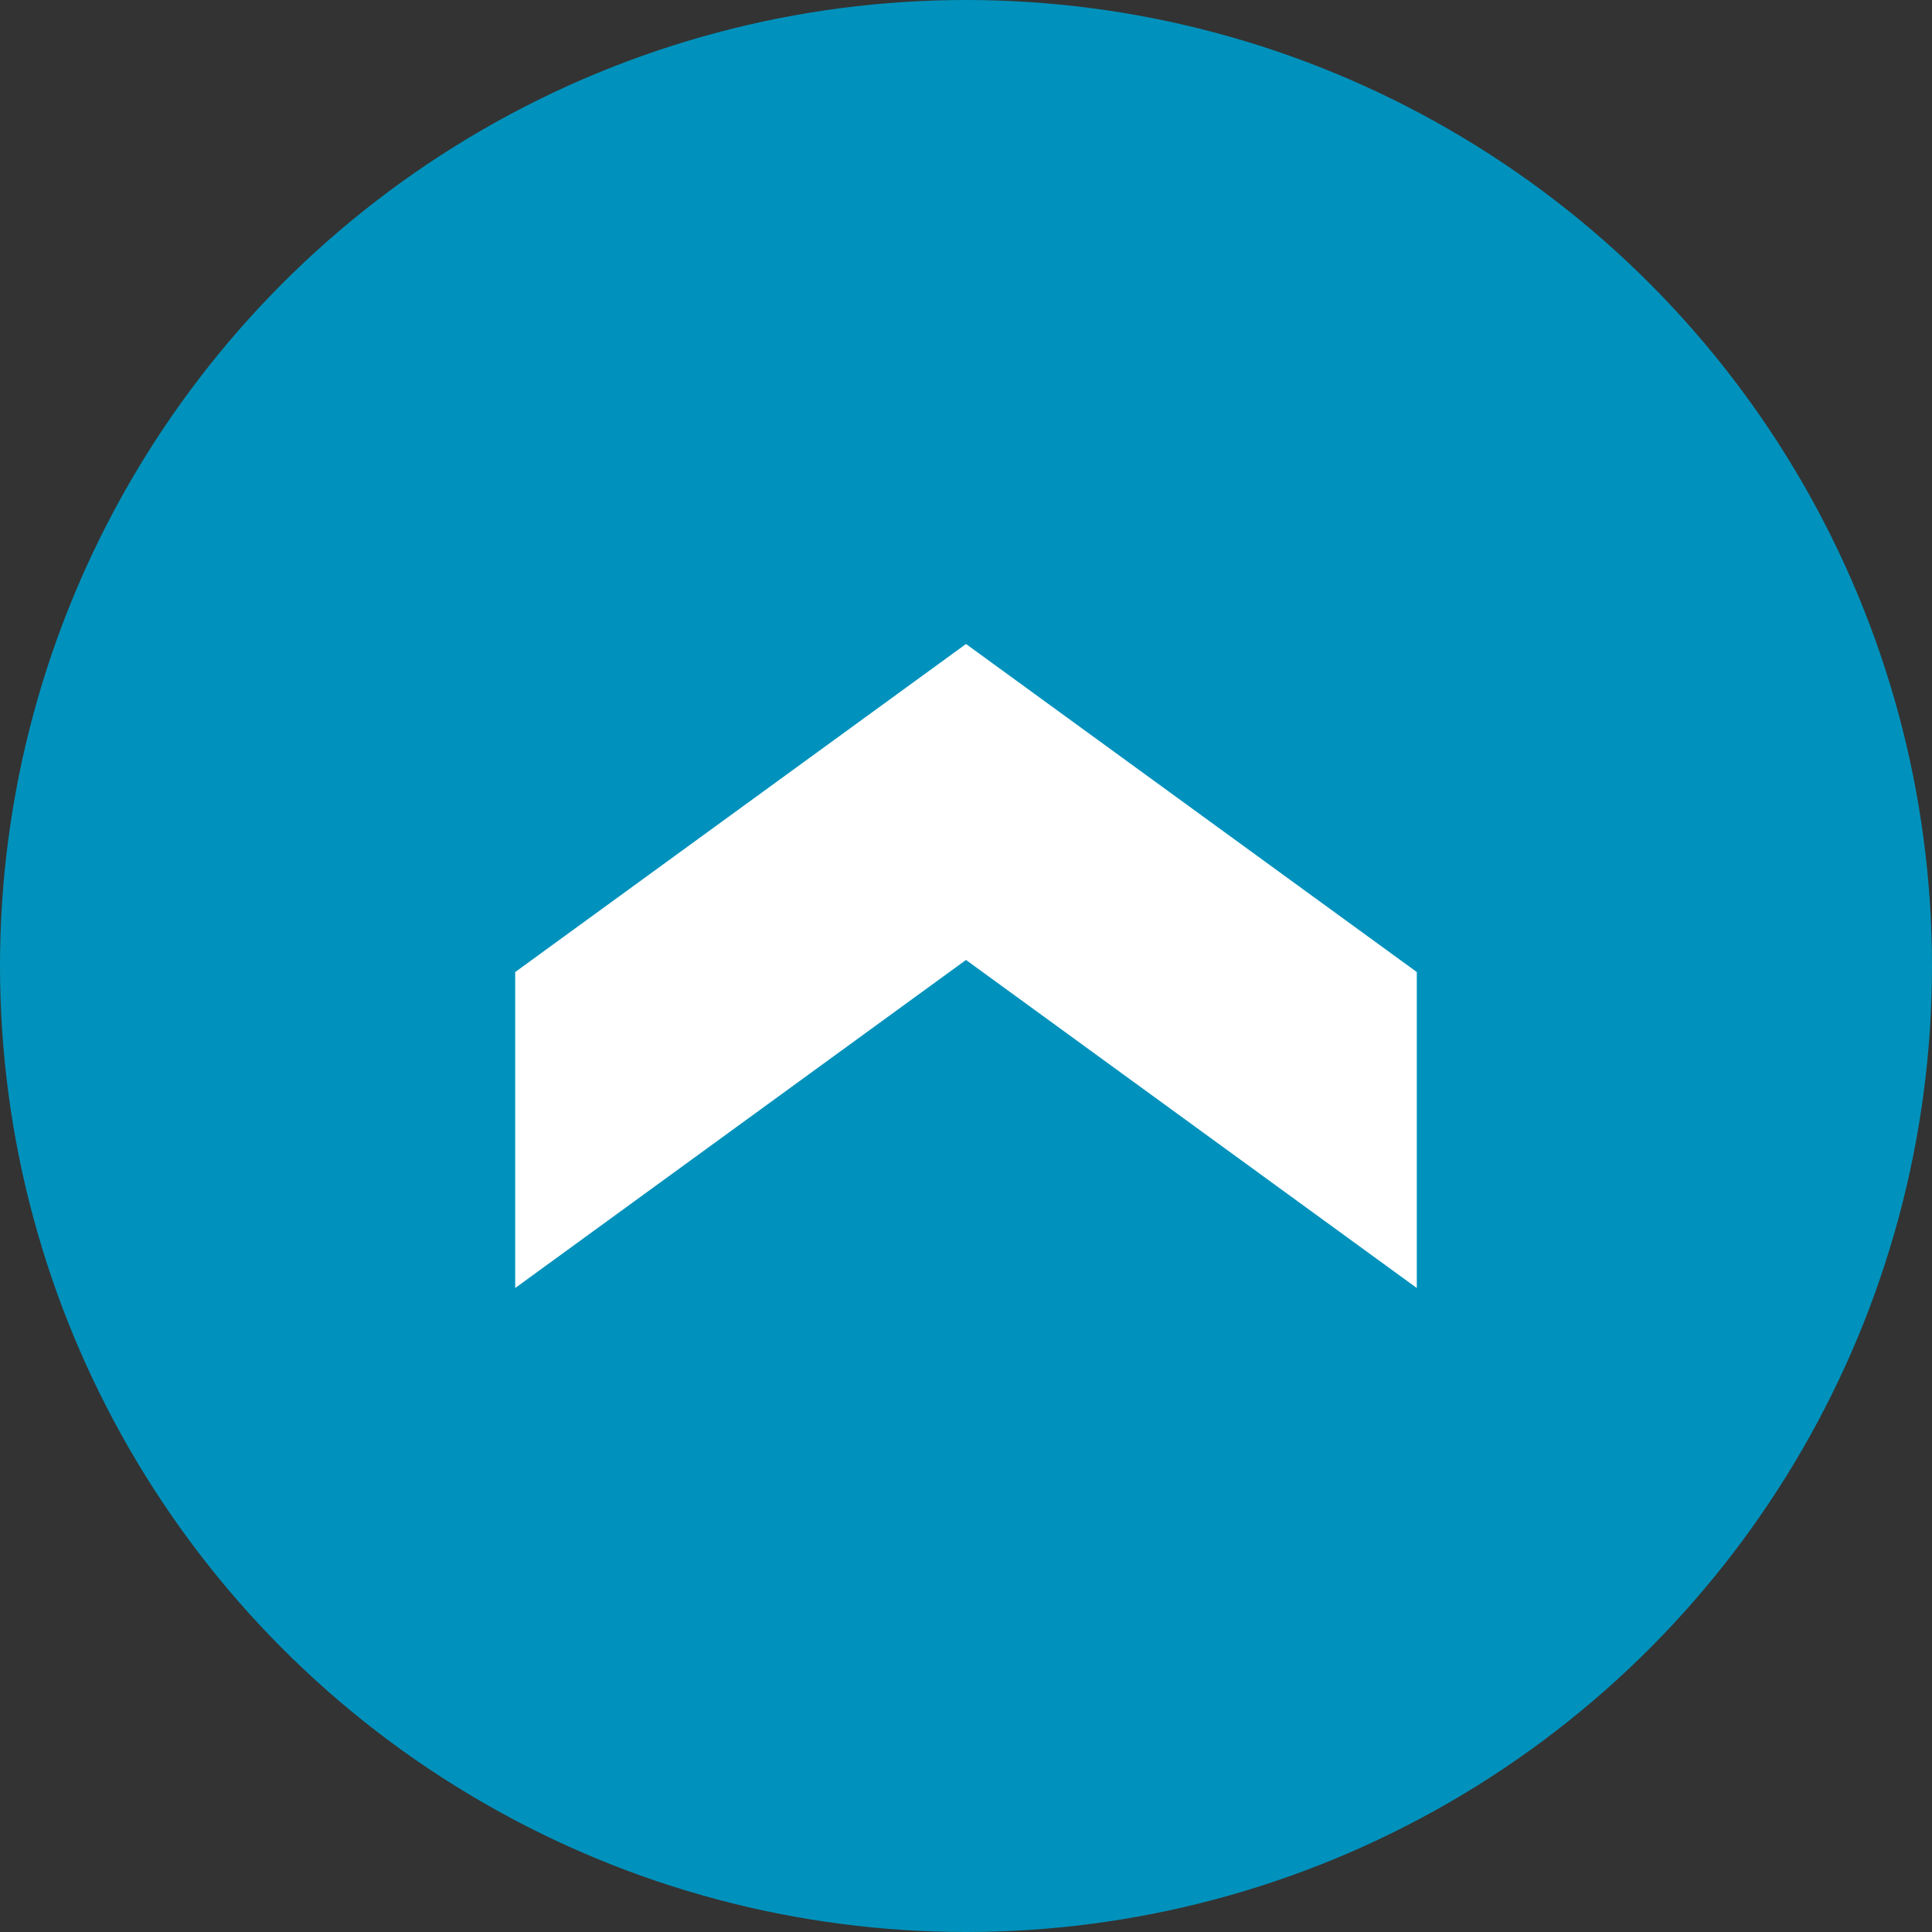
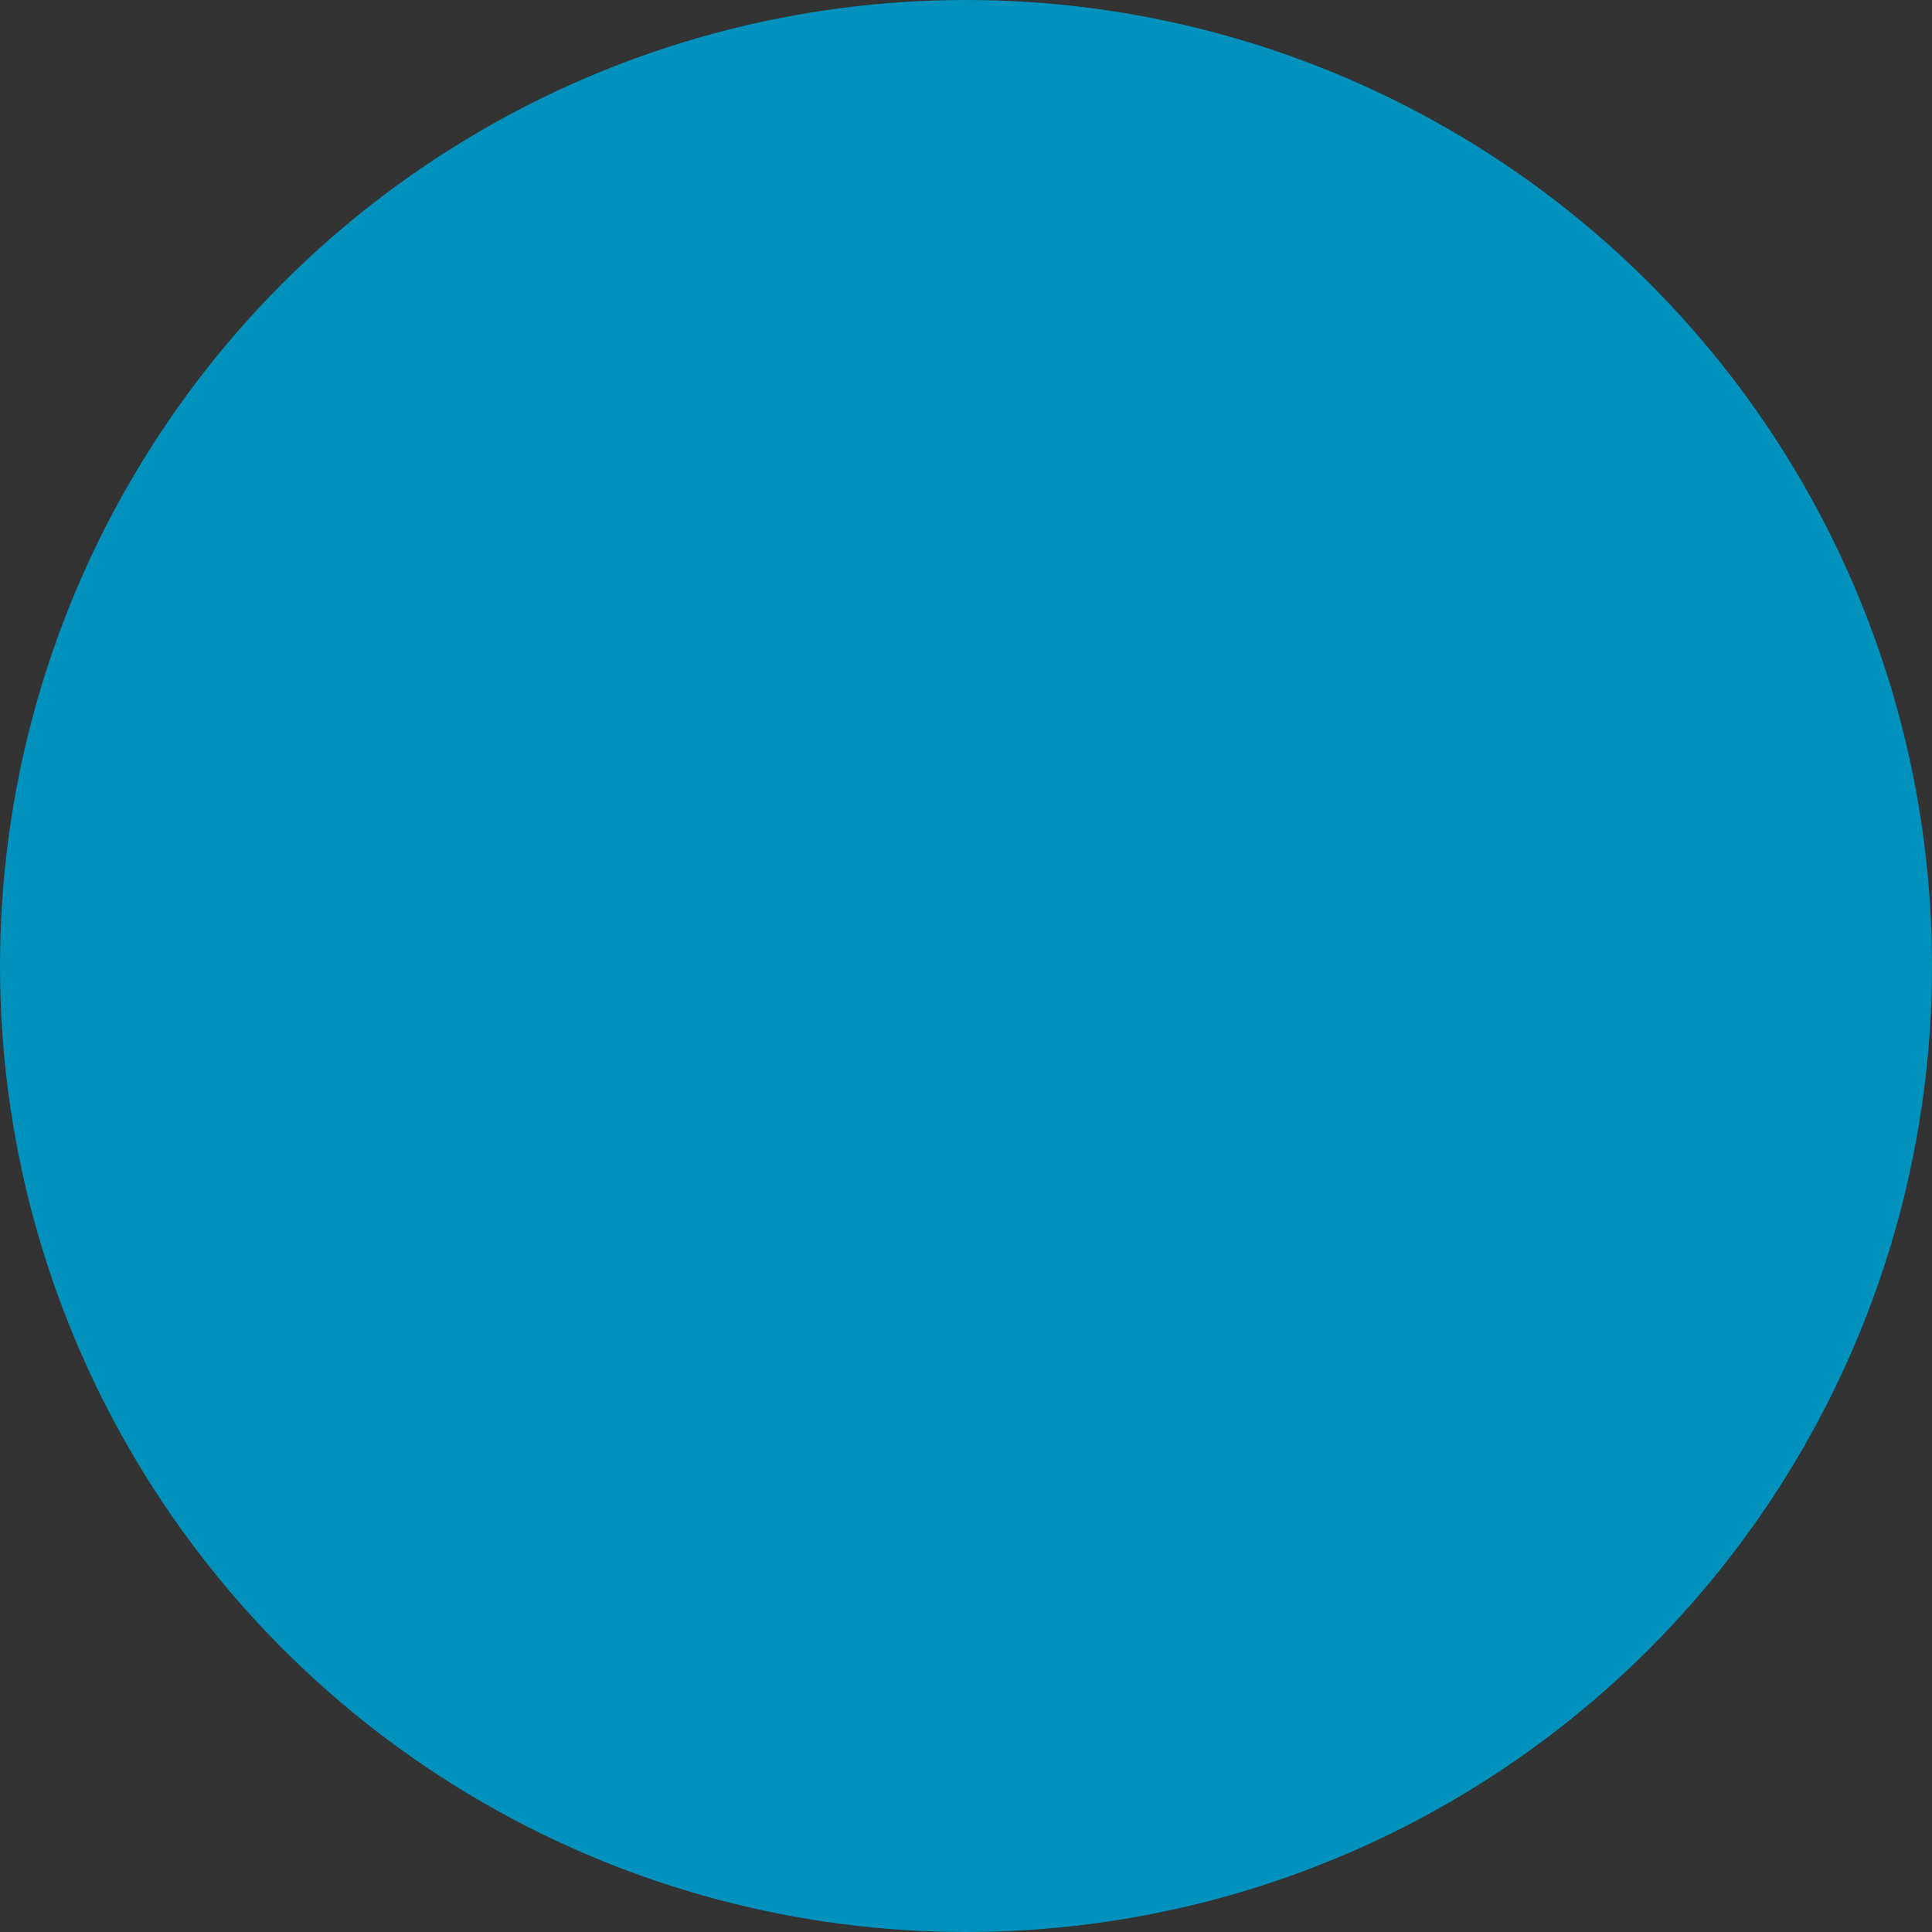
<svg xmlns="http://www.w3.org/2000/svg" width="15" height="15" viewBox="0 0 15 15">
  <rect x="0" y="0" width="15" height="15" fill="#333333" stroke="none" />
  <circle cx="7.5" cy="7.5" r="7.5" fill="#0092bc" />
  <g transform="translate(2 4)">
-     <path d="M7,0,3.5,2.547,0,0V2.453L3.5,5,7,2.453Z" transform="translate(9 6) rotate(180)" fill="#fff" />
-   </g>
+     </g>
</svg>